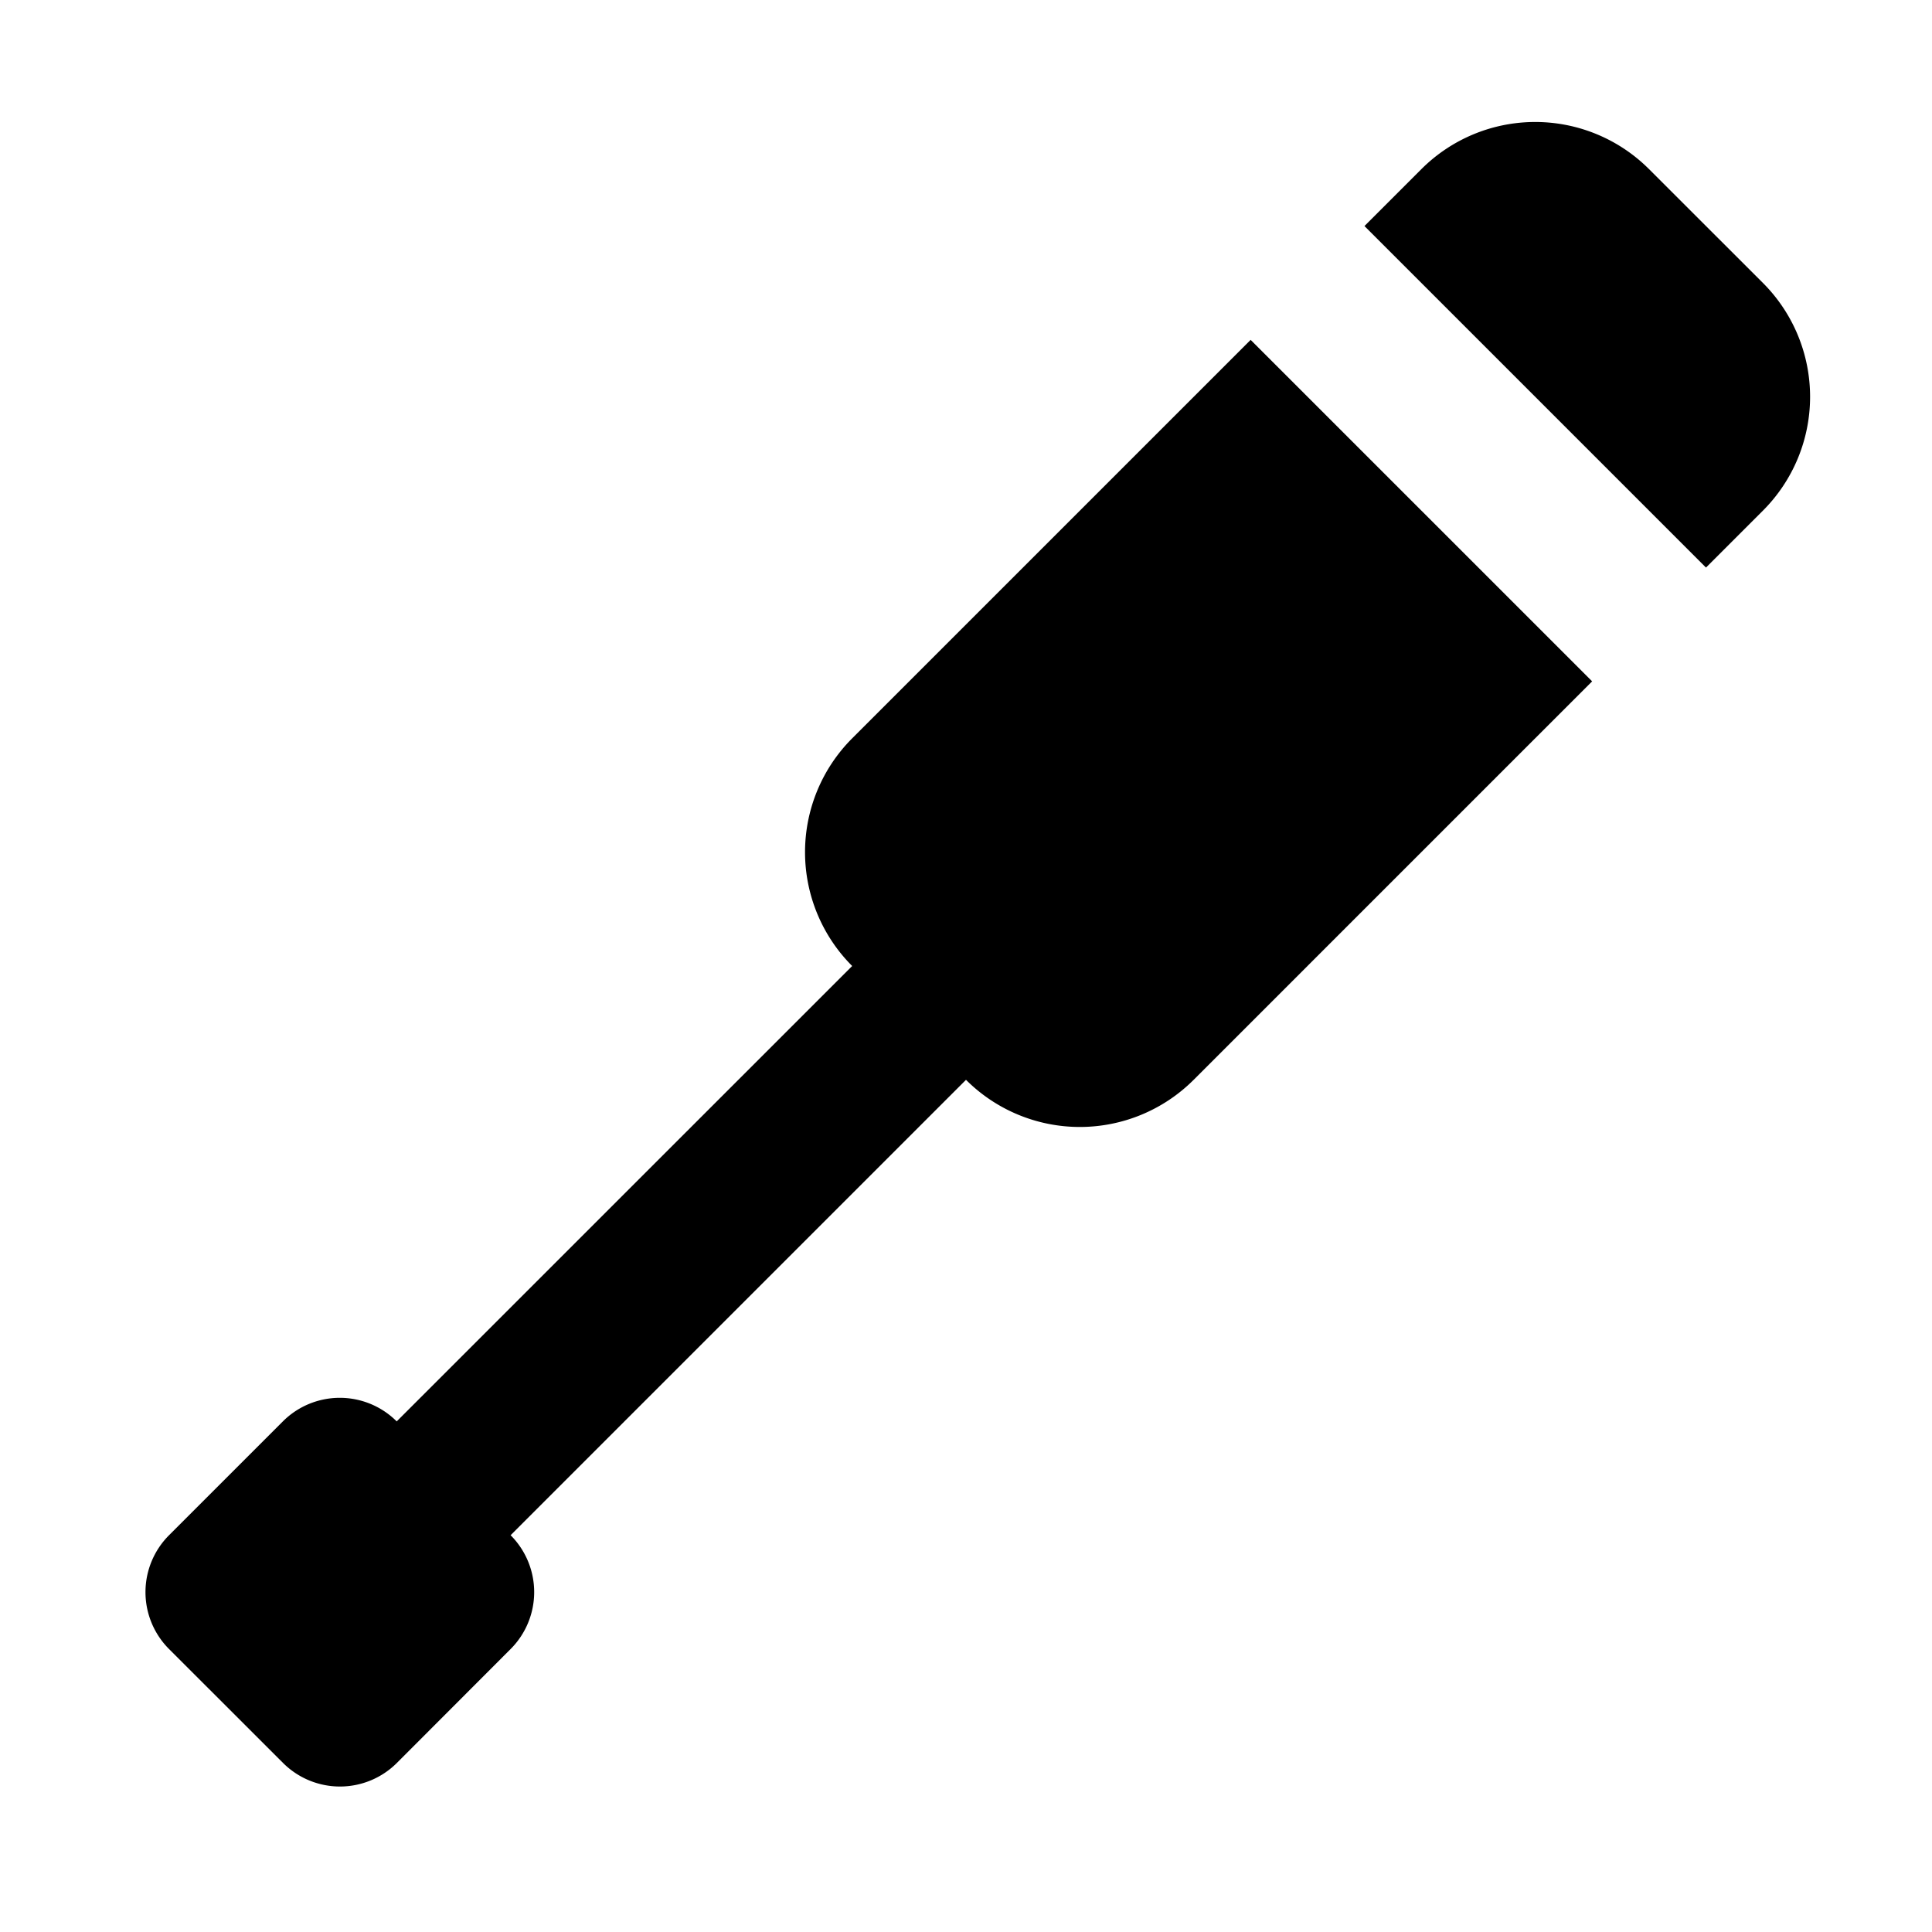
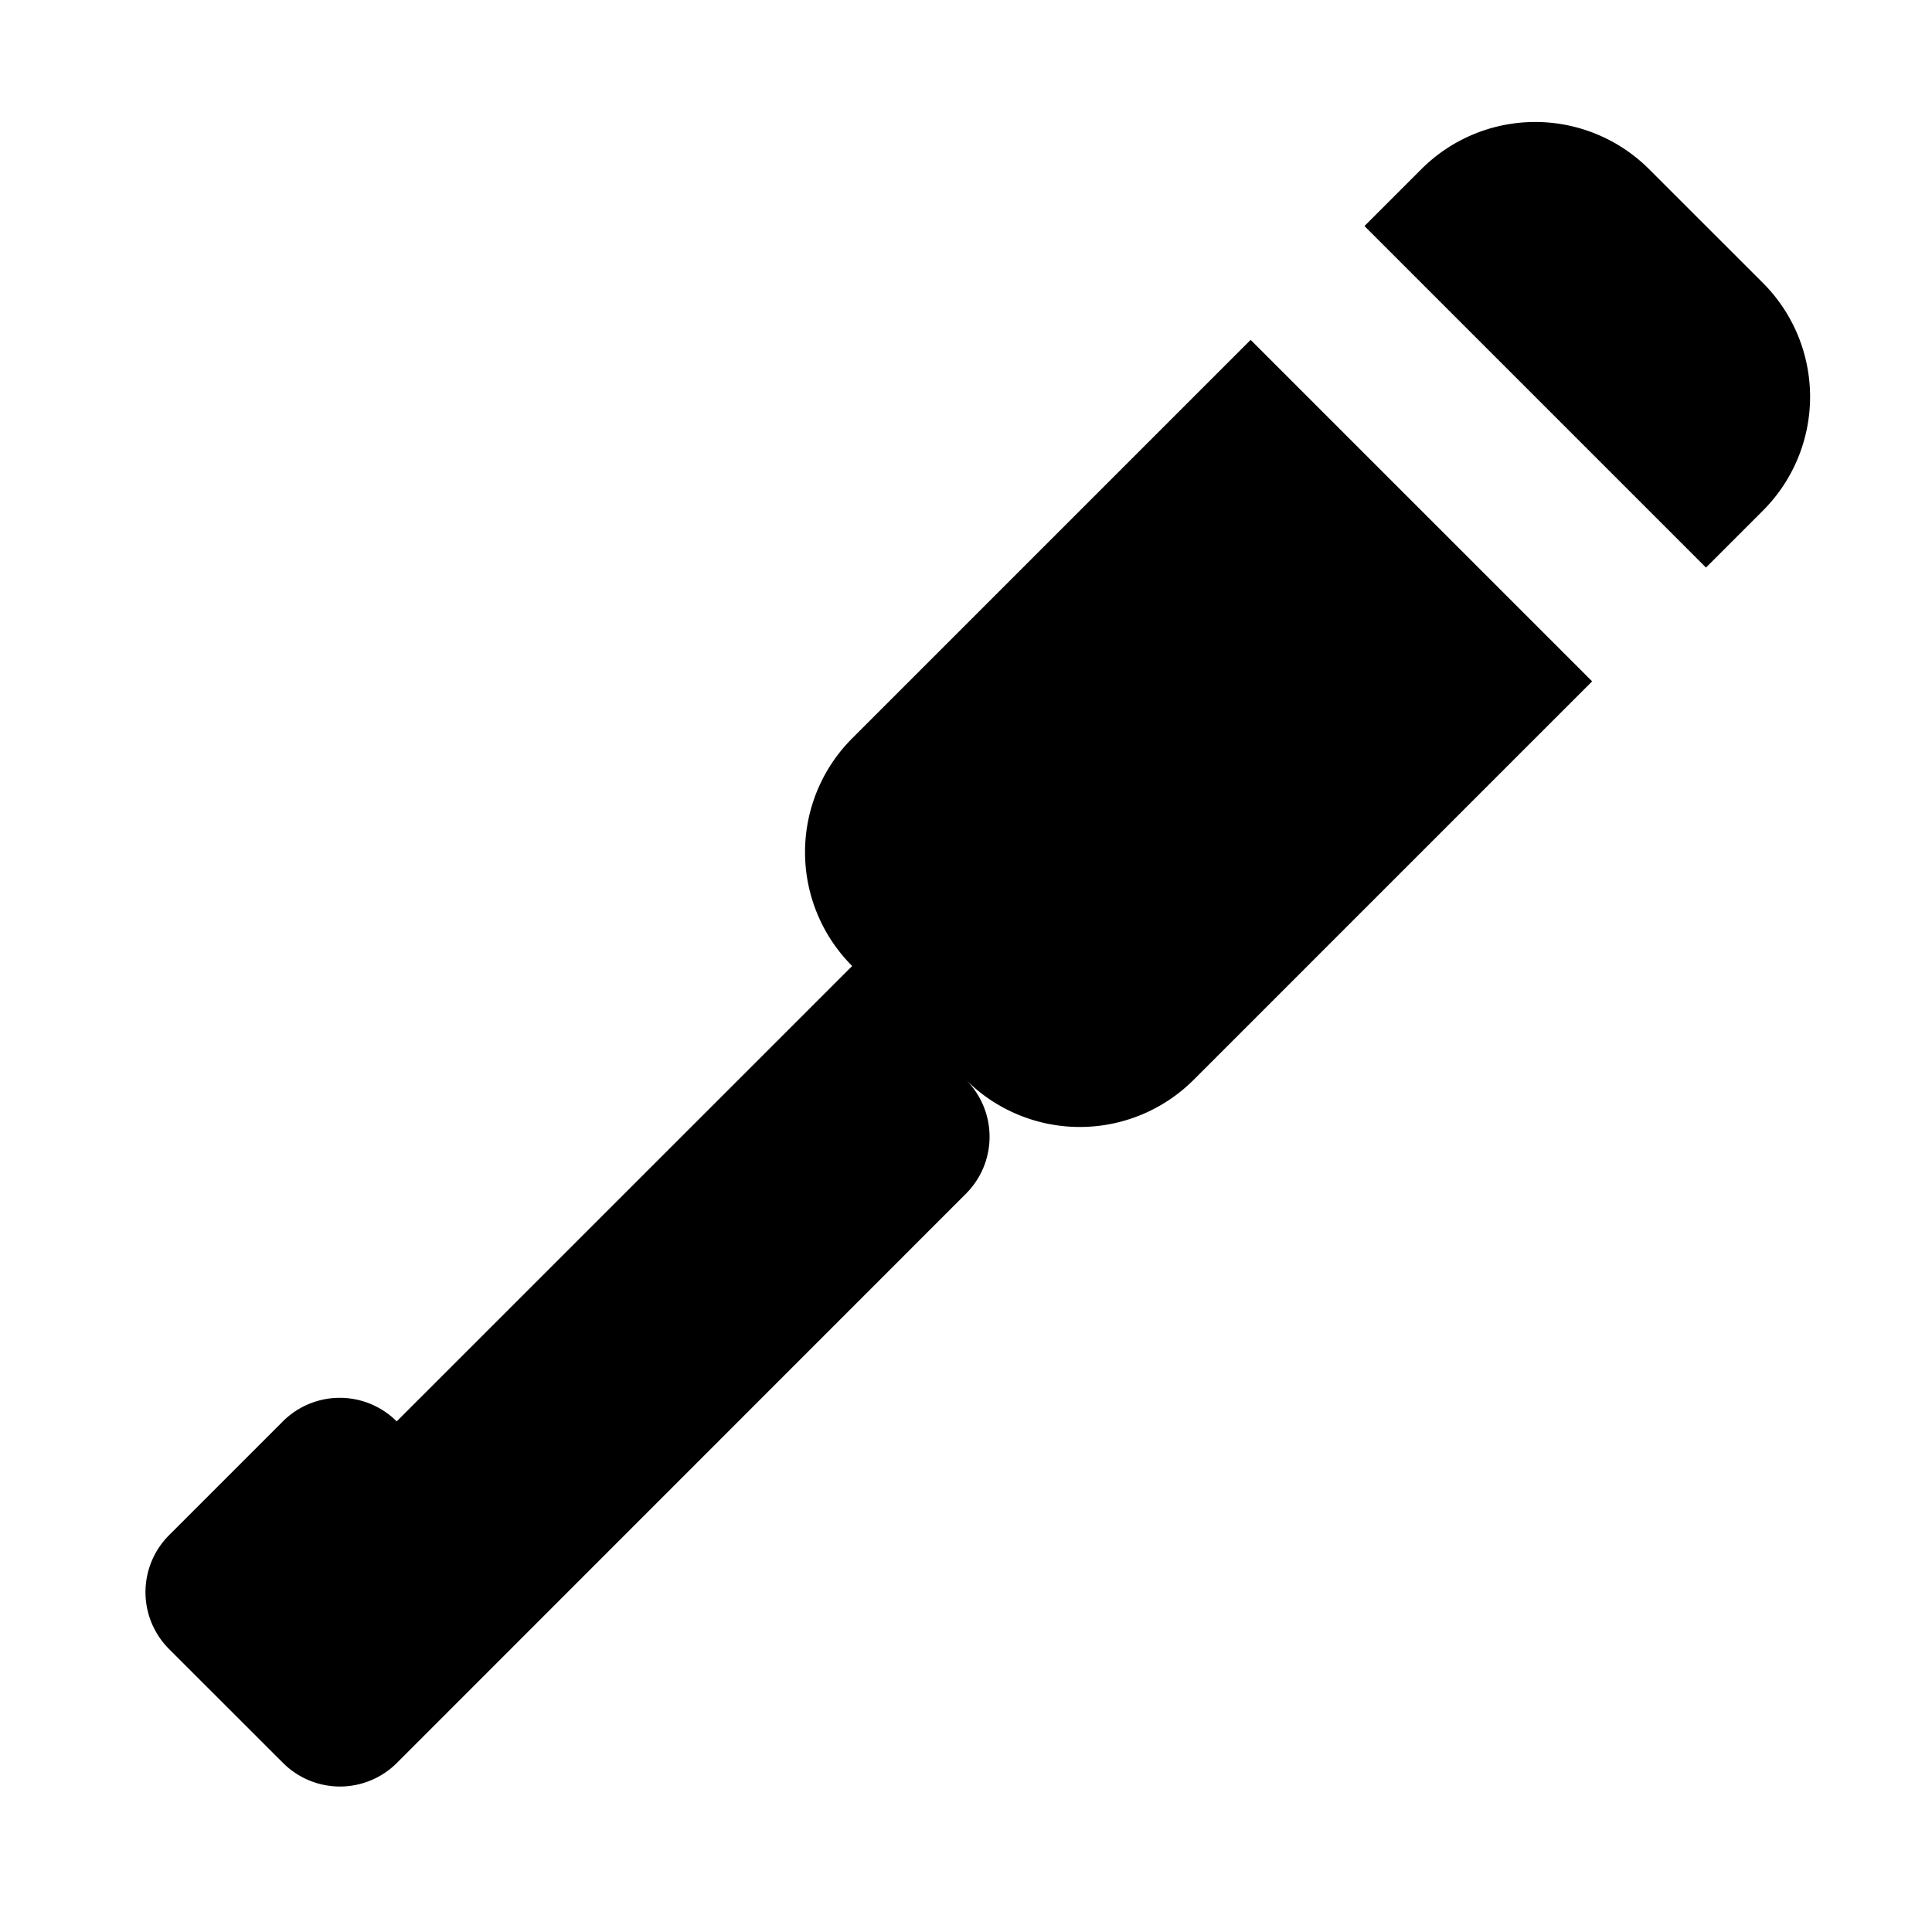
<svg xmlns="http://www.w3.org/2000/svg" fill="#000000" width="800px" height="800px" viewBox="-1 -1 24 24" preserveAspectRatio="xMinYMin" class="jam jam-screwdriver-f">
-   <path d="M18.778 7.464l-4.95 4.95a2 2 0 0 1-2.828 0l-5.657 5.657a1 1 0 0 1 0 1.414L3.93 20.9a1 1 0 0 1-1.414 0L1.1 19.485a1 1 0 0 1 0-1.414l1.414-1.414a1 1 0 0 1 1.414 0L9.586 11a2 2 0 0 1 0-2.828l4.95-4.95 4.242 4.242zm1.414-1.414L15.95 1.808l.707-.707a2 2 0 0 1 2.828 0L20.9 2.515a2 2 0 0 1 0 2.828l-.707.707z" />
+   <path d="M18.778 7.464l-4.95 4.95a2 2 0 0 1-2.828 0a1 1 0 0 1 0 1.414L3.93 20.9a1 1 0 0 1-1.414 0L1.1 19.485a1 1 0 0 1 0-1.414l1.414-1.414a1 1 0 0 1 1.414 0L9.586 11a2 2 0 0 1 0-2.828l4.95-4.95 4.242 4.242zm1.414-1.414L15.95 1.808l.707-.707a2 2 0 0 1 2.828 0L20.9 2.515a2 2 0 0 1 0 2.828l-.707.707z" />
</svg>